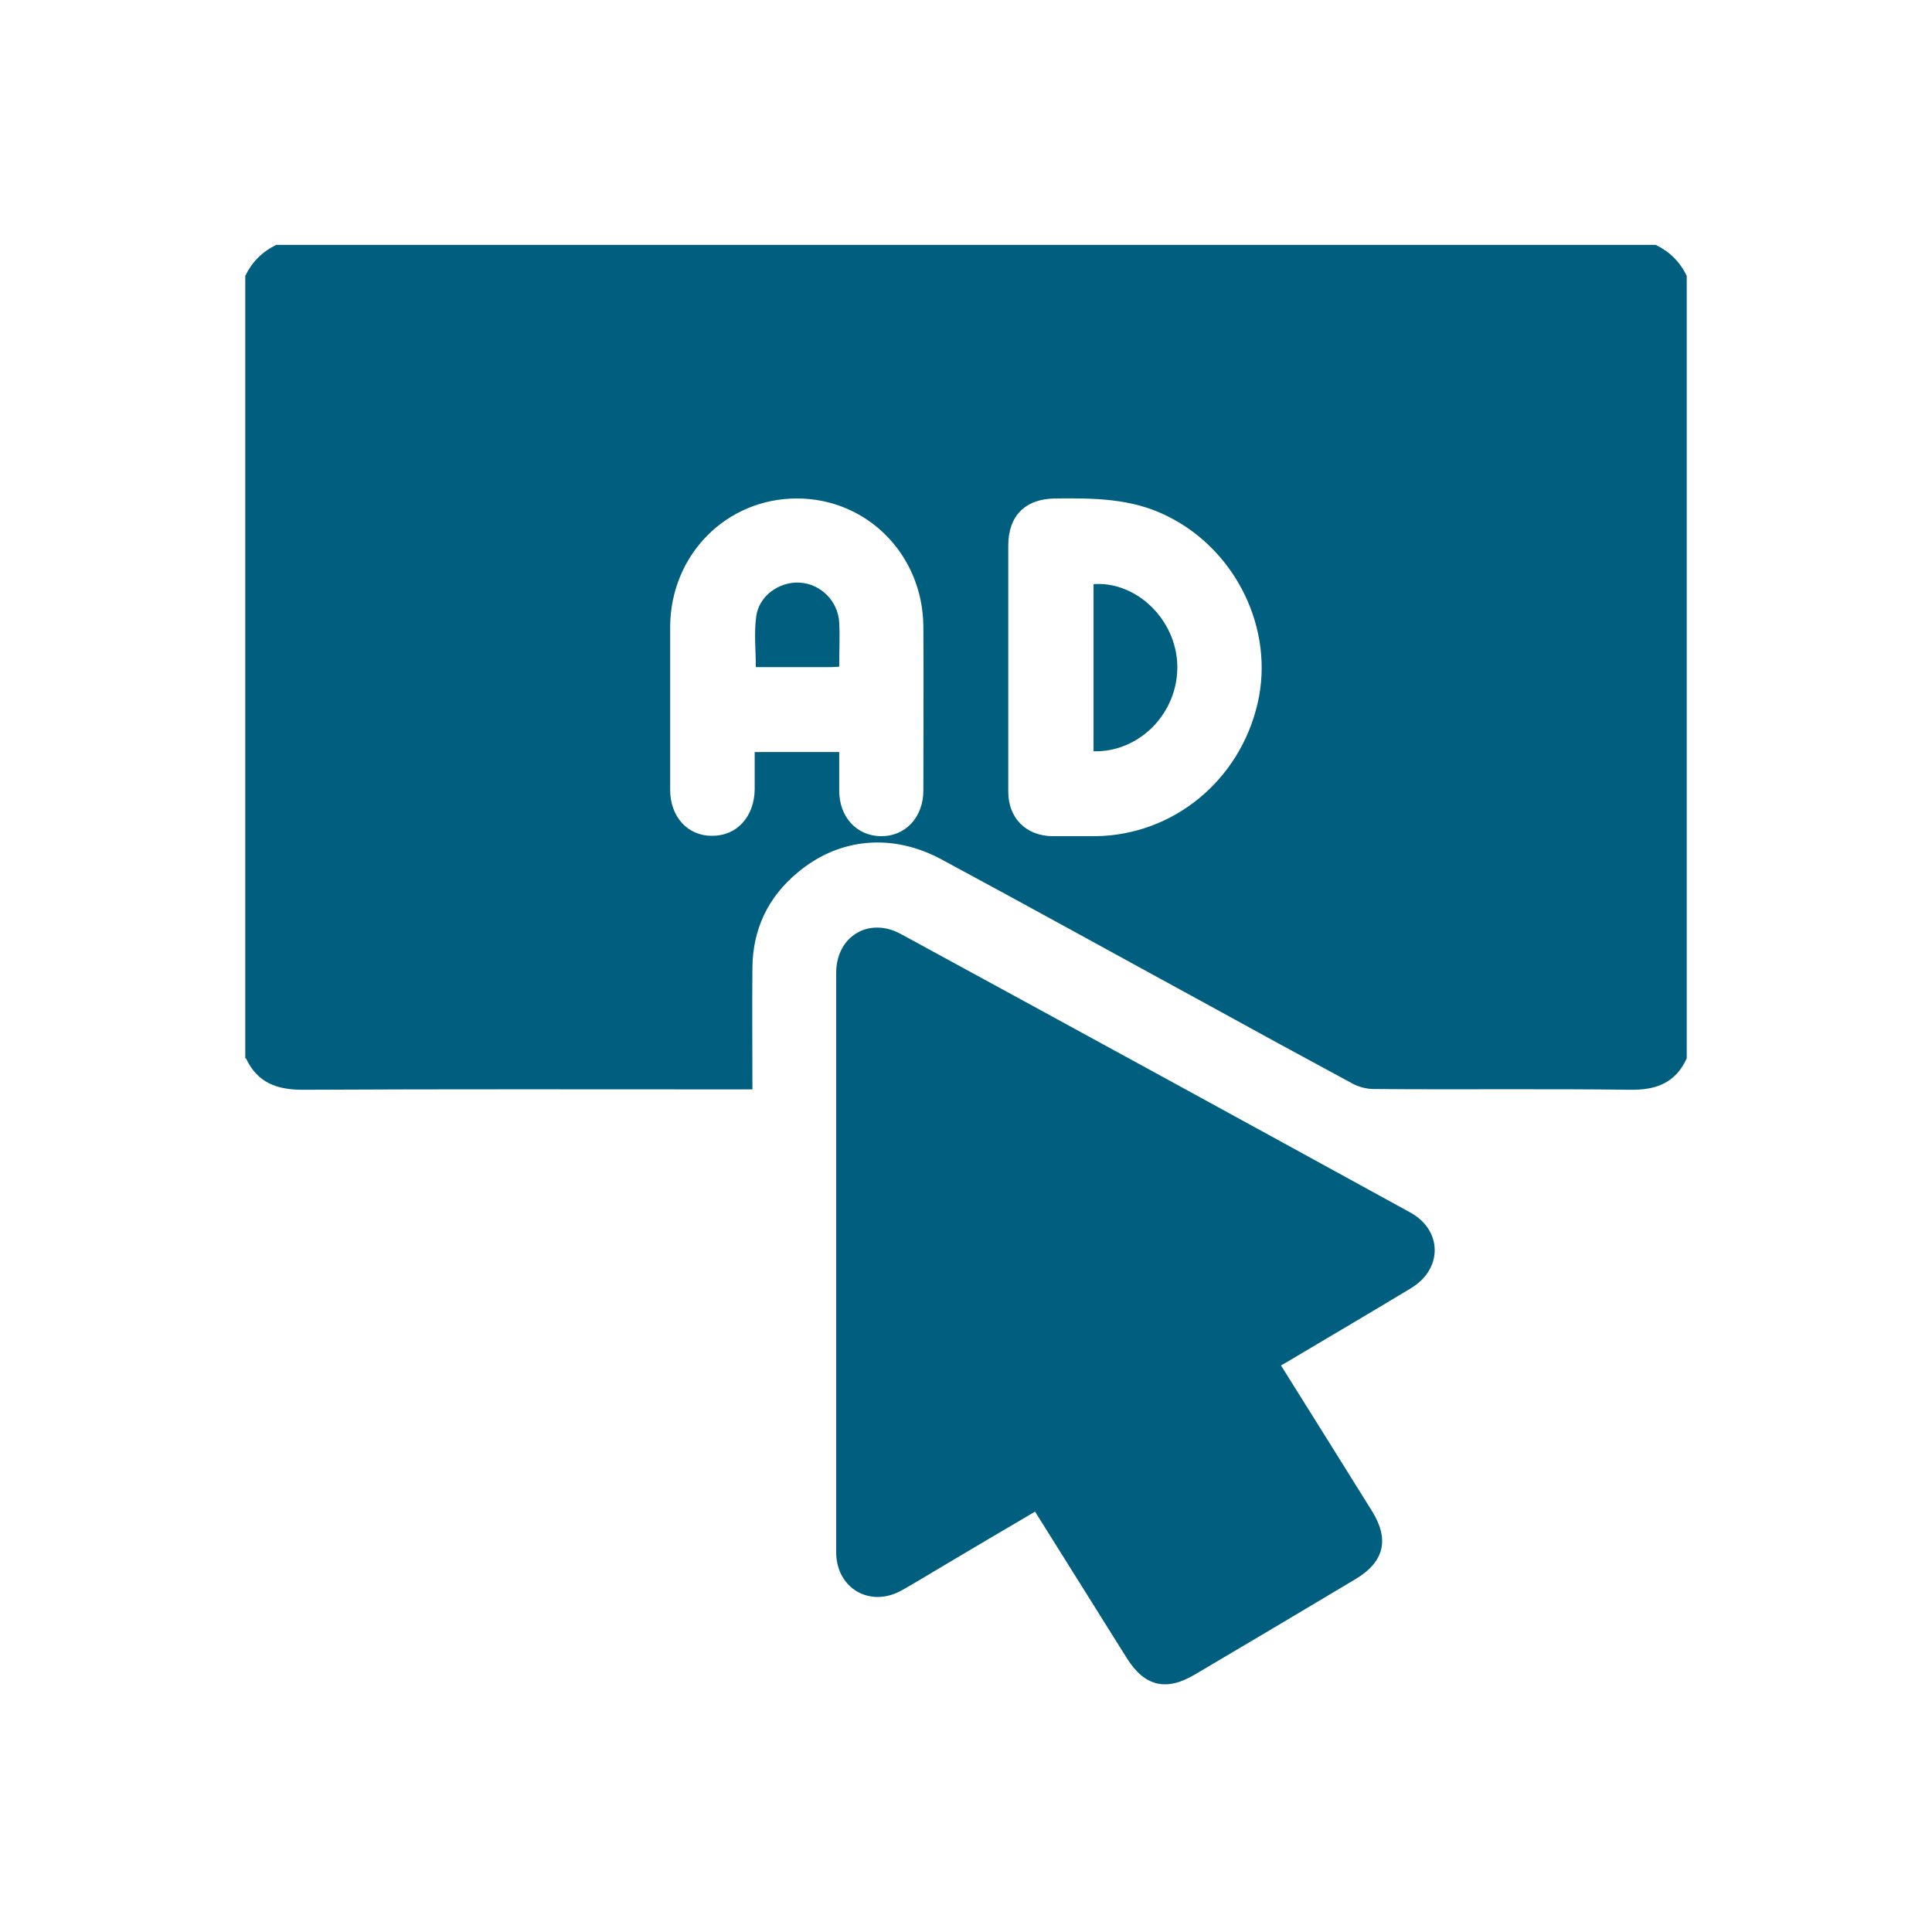
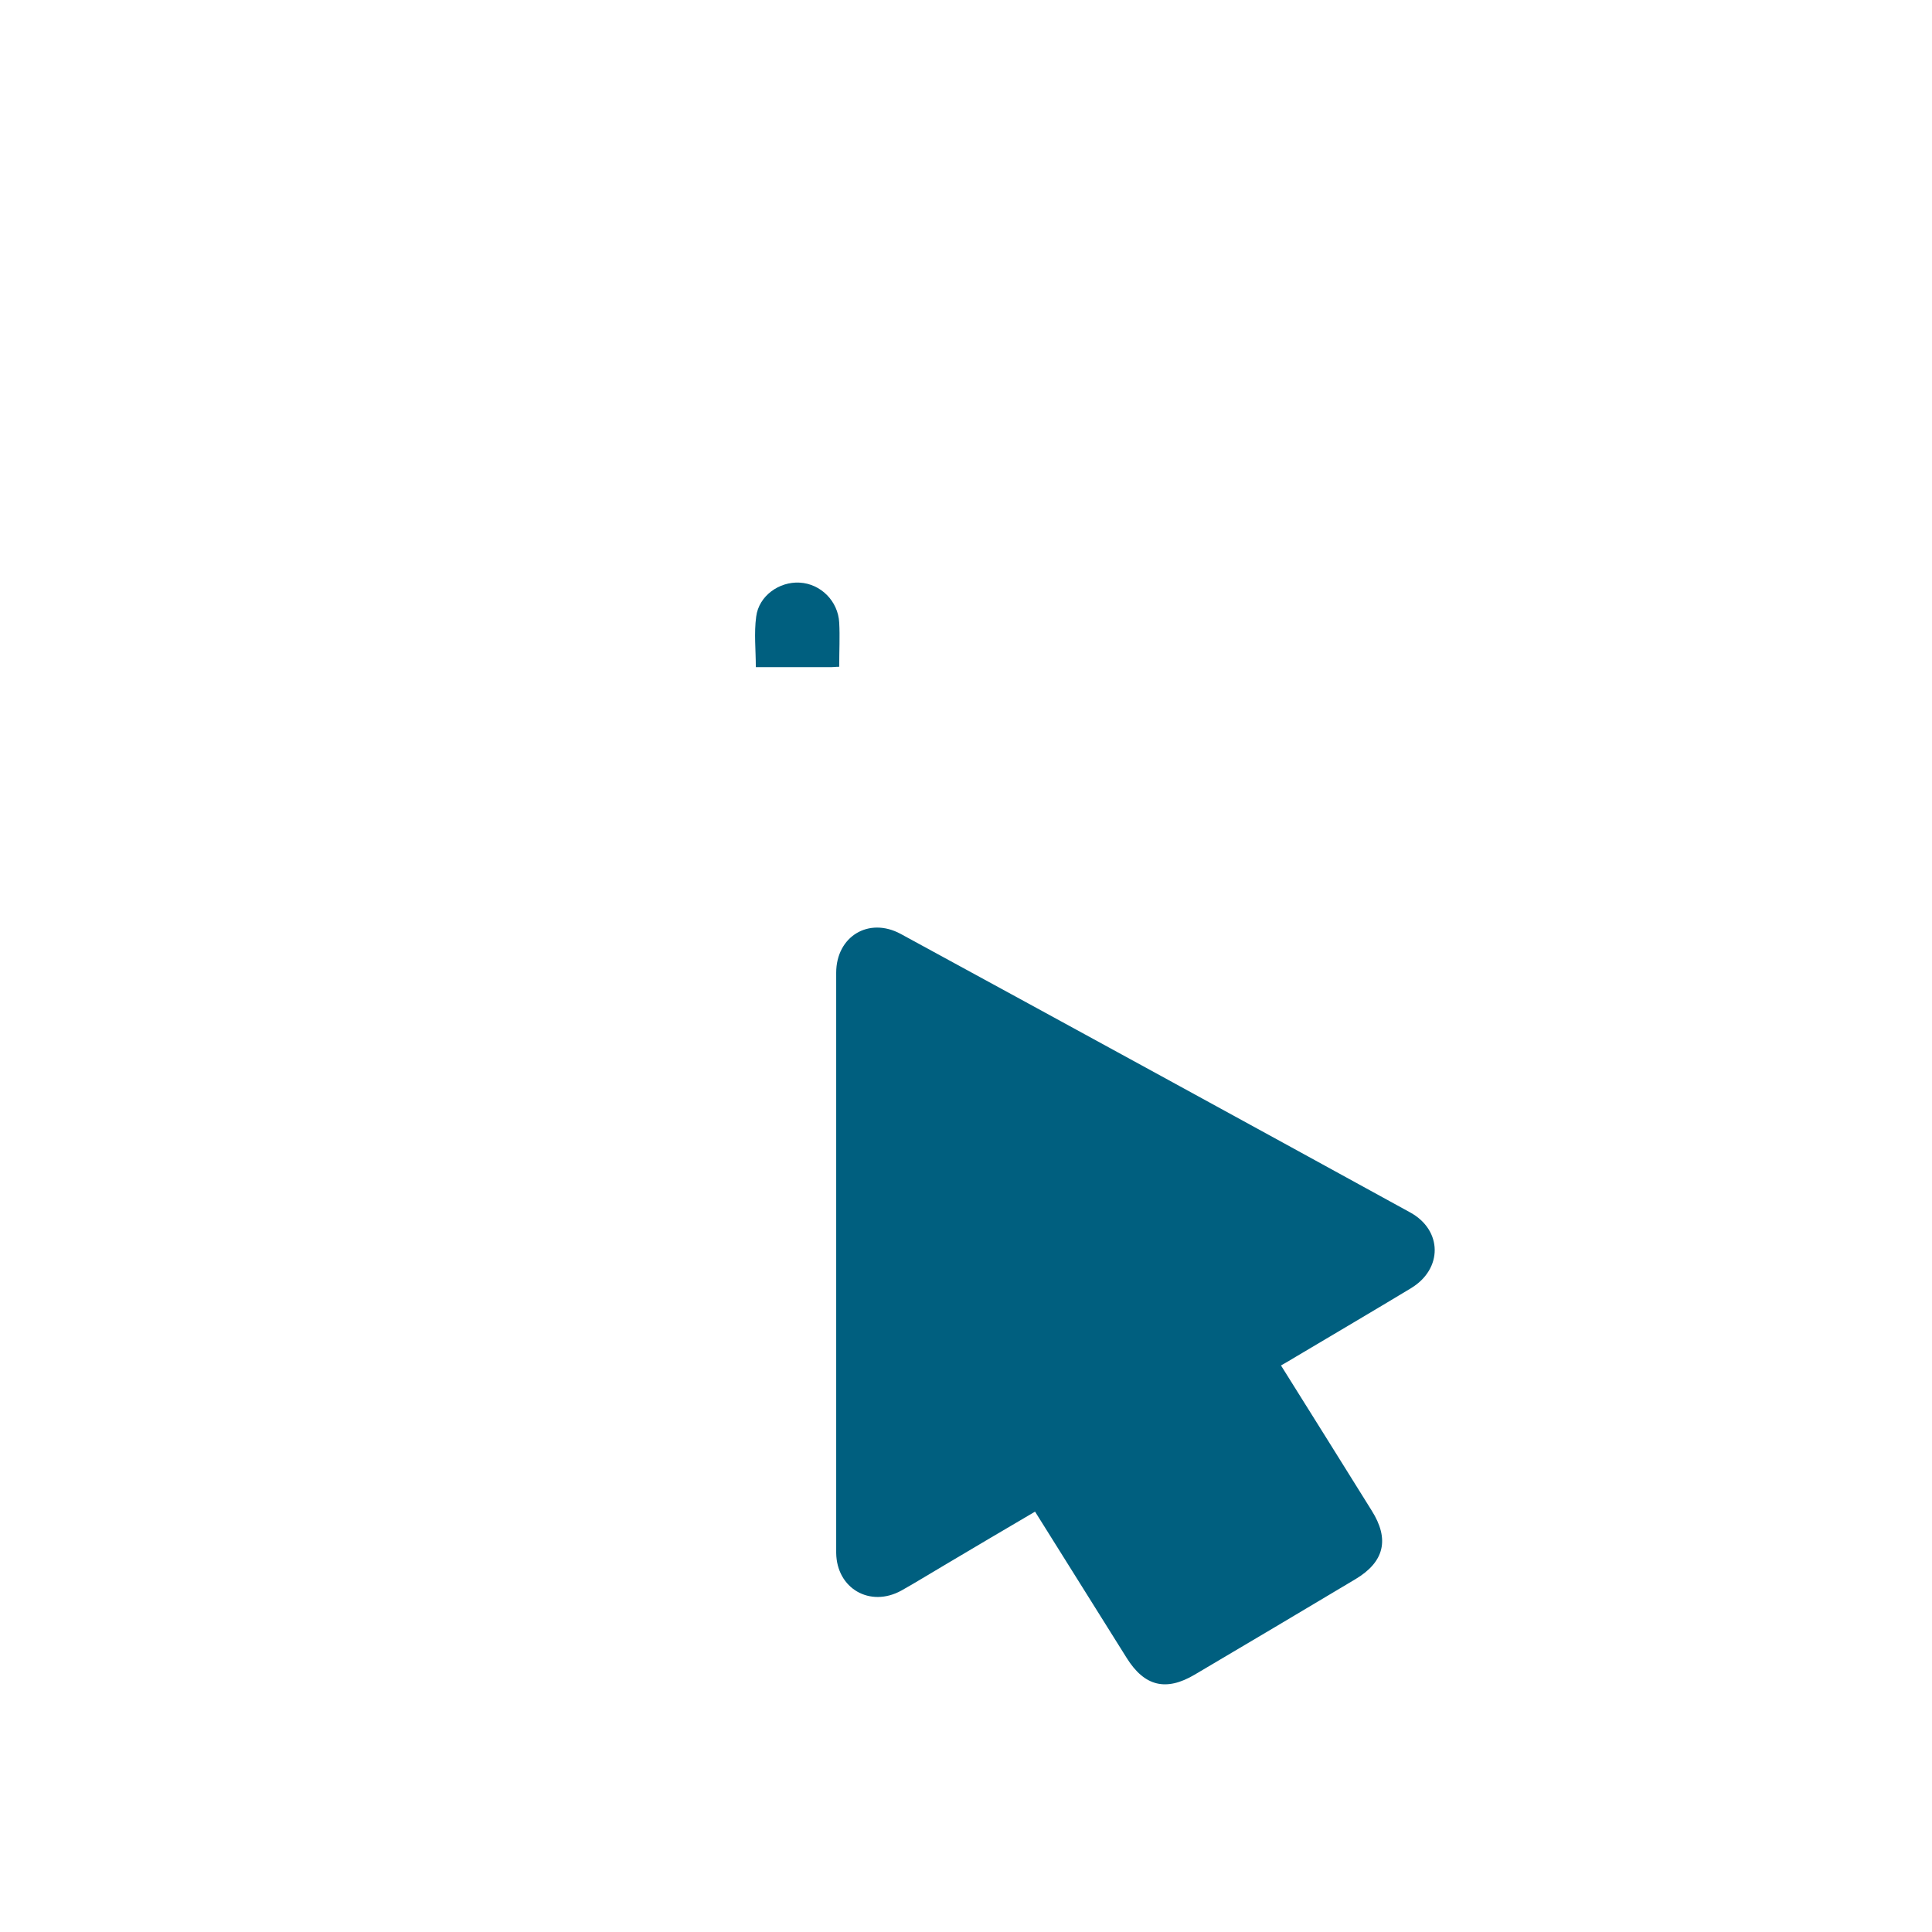
<svg xmlns="http://www.w3.org/2000/svg" version="1.1" viewBox="0 0 512 512">
  <defs>
    <style>
      .cls-1 {
        fill: #005f7f;
      }
    </style>
  </defs>
  <g>
    <g id="Laag_1">
      <g>
-         <path class="cls-1" d="M65,280.5V73.1c1.8-3.7,4.5-6.4,8.2-8.2h365.6c3.7,1.8,6.4,4.5,8.2,8.2v207.4c-3,6.5-8.1,8.4-15,8.3-22.6-.3-45.3,0-67.9-.2-1.9,0-3.9-.5-5.6-1.4-13-7-26-14.1-38.9-21.2-23.3-12.7-46.6-25.6-70-38.2-13.1-7.1-27.3-5.8-38.3,3.5-7.8,6.5-11.8,15-11.9,25.1-.1,10.7,0,21.3,0,32.3h-4.7c-38.2,0-76.3-.1-114.5.1-6.9,0-12-1.9-15-8.3ZM222.4,199.4c0,3.7,0,6.9,0,10.1,0,7,4.6,12,11,12.1,6.5.1,11.3-5,11.3-12.1,0-14.5.1-29.1,0-43.6-.2-18.9-14.9-33.8-33.5-33.8-18.7,0-33.5,14.9-33.6,34,0,14.4,0,28.8,0,43.2,0,7.2,4.7,12.3,11.2,12.2,6.5,0,11.1-5.1,11.2-12.3,0-3.3,0-6.6,0-9.9h22.4ZM267.2,176.6c0,11.1,0,22.1,0,33.2,0,7,4.7,11.7,11.7,11.8,3.8,0,7.7,0,11.5,0,20.6-.3,38.2-14.8,42.9-35.3,4.5-19.5-5.7-40.5-23.9-49.5-9.5-4.8-19.6-4.8-29.8-4.7-7.9.1-12.4,4.6-12.4,12.5,0,10.7,0,21.4,0,32Z" />
        <path class="cls-1" d="M339.5,361.9c8.2,13.1,16.1,25.7,24,38.4,4.8,7.6,3.4,13.6-4.3,18.2-14.2,8.5-28.4,16.9-42.6,25.3-7.6,4.5-13.3,3.1-18-4.4-8-12.8-16.1-25.7-24.3-38.8-7.8,4.6-15.5,9.1-23.2,13.7-4.1,2.4-8.1,4.9-12.2,7.2-8.3,4.6-17.2-.5-17.3-10,0-51.2,0-102.4,0-153.7,0-9.6,8.6-14.9,17.1-10.3,45,24.5,90,49.1,135,73.8,8.6,4.7,8.7,15,.2,20.1-10.1,6.1-20.3,12.1-30.4,18.1-1.3.8-2.5,1.5-4.1,2.4Z" />
        <path class="cls-1" d="M222.4,176.7c-1,0-1.5.1-2.1.1-6.6,0-13.1,0-20,0,0-4.6-.5-9,.1-13.4.7-5.5,6.1-9.3,11.5-9,5.6.3,10.2,4.9,10.5,10.6.2,3.7,0,7.4,0,11.6Z" />
-         <path class="cls-1" d="M289.8,199v-44.2c11.4-.8,21.9,9.4,22.2,21.5.3,12.5-9.9,23.1-22.2,22.8Z" />
      </g>
    </g>
  </g>
</svg>